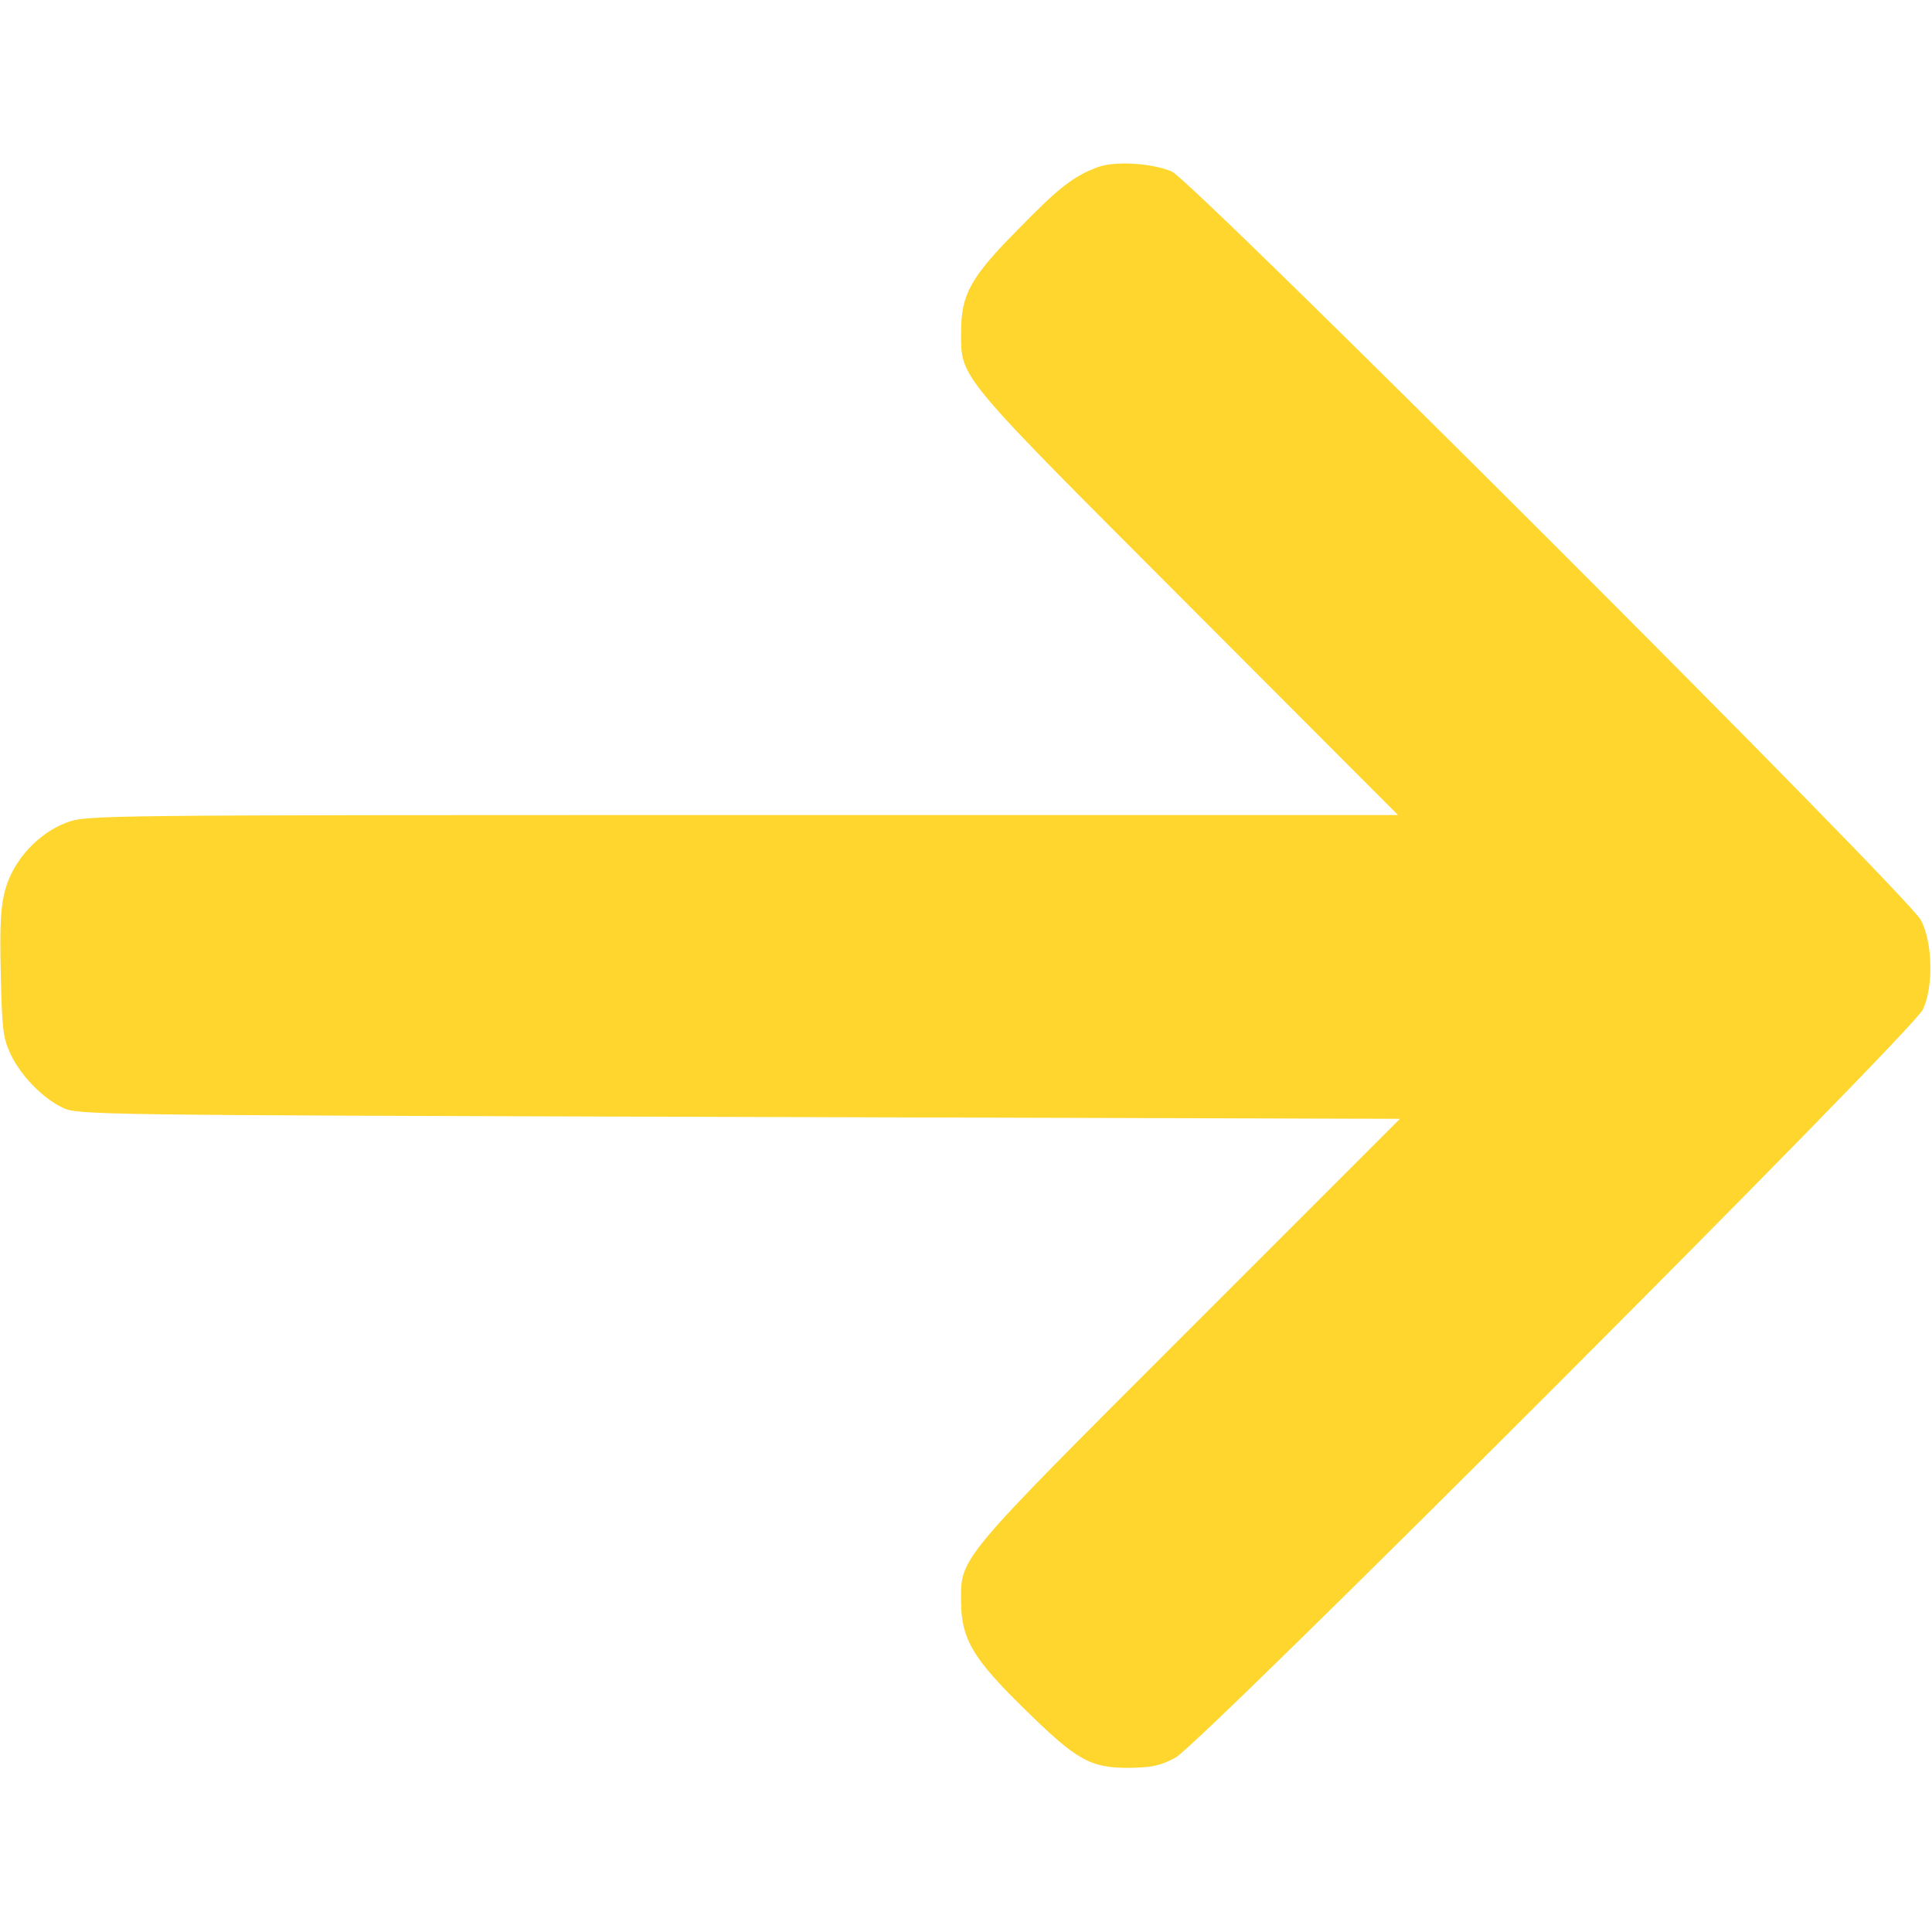
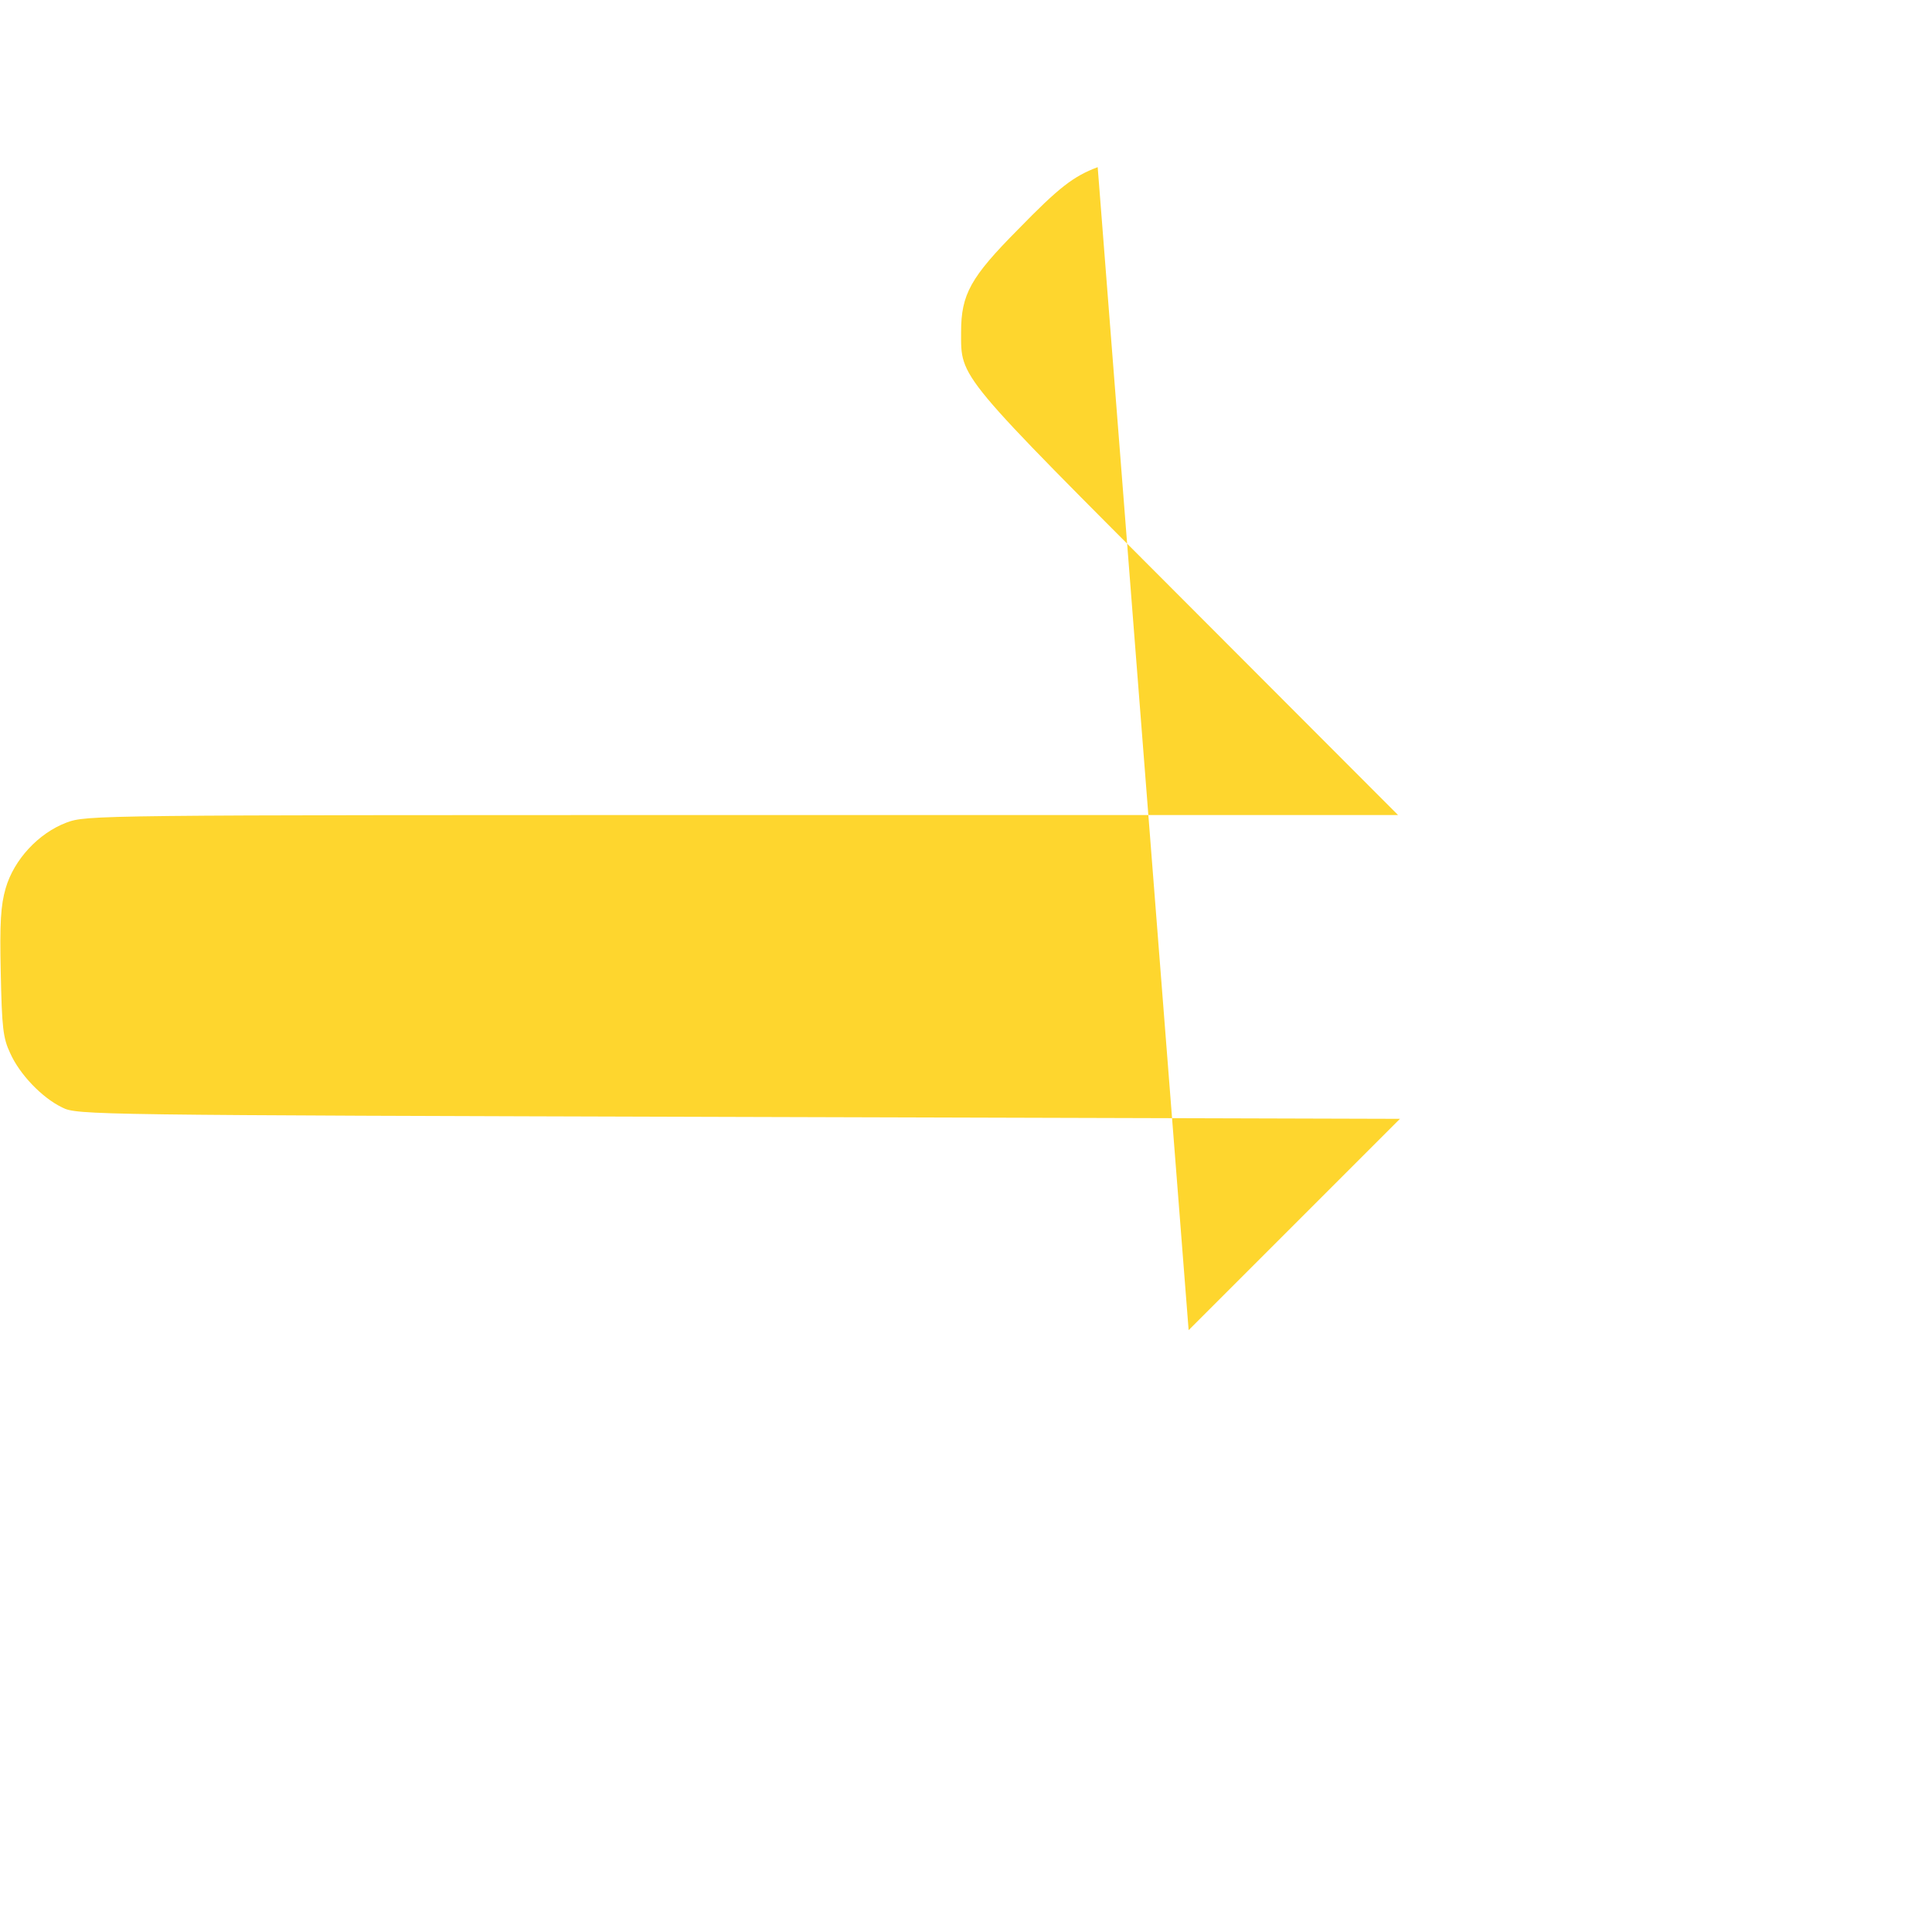
<svg xmlns="http://www.w3.org/2000/svg" version="1.0" width="512pt" height="512pt" viewBox="0 0 512 512" preserveAspectRatio="xMidYMid meet">
  <g transform="translate(0,512) scale(0.1,-0.1)" fill="#fed62e" stroke="none">
-     <path d="M2909 4677 c-64 -24 -102 -53 -211 -165 -126 -127 -151 -172 -151 -272 0 -124 -14 -106 601 -722 l557 -558 -1737 0 c-1722 0 -1738 0 -1792 -20 -74 -28 -139 -98 -161 -174 -13 -45 -16 -91 -13 -224 3 -145 6 -173 25 -213 25 -56 84 -118 138 -144 39 -20 75 -20 1793 -25 l1752 -5 -560 -560 c-617 -617 -604 -601 -603 -722 1 -96 31 -148 165 -279 140 -138 176 -159 278 -159 62 1 84 5 125 27 67 36 1953 1923 1981 1983 28 60 26 176 -5 236 -32 64 -1928 1958 -1985 1984 -52 23 -151 29 -197 12z" />
+     <path d="M2909 4677 c-64 -24 -102 -53 -211 -165 -126 -127 -151 -172 -151 -272 0 -124 -14 -106 601 -722 l557 -558 -1737 0 c-1722 0 -1738 0 -1792 -20 -74 -28 -139 -98 -161 -174 -13 -45 -16 -91 -13 -224 3 -145 6 -173 25 -213 25 -56 84 -118 138 -144 39 -20 75 -20 1793 -25 l1752 -5 -560 -560 z" />
  </g>
</svg>